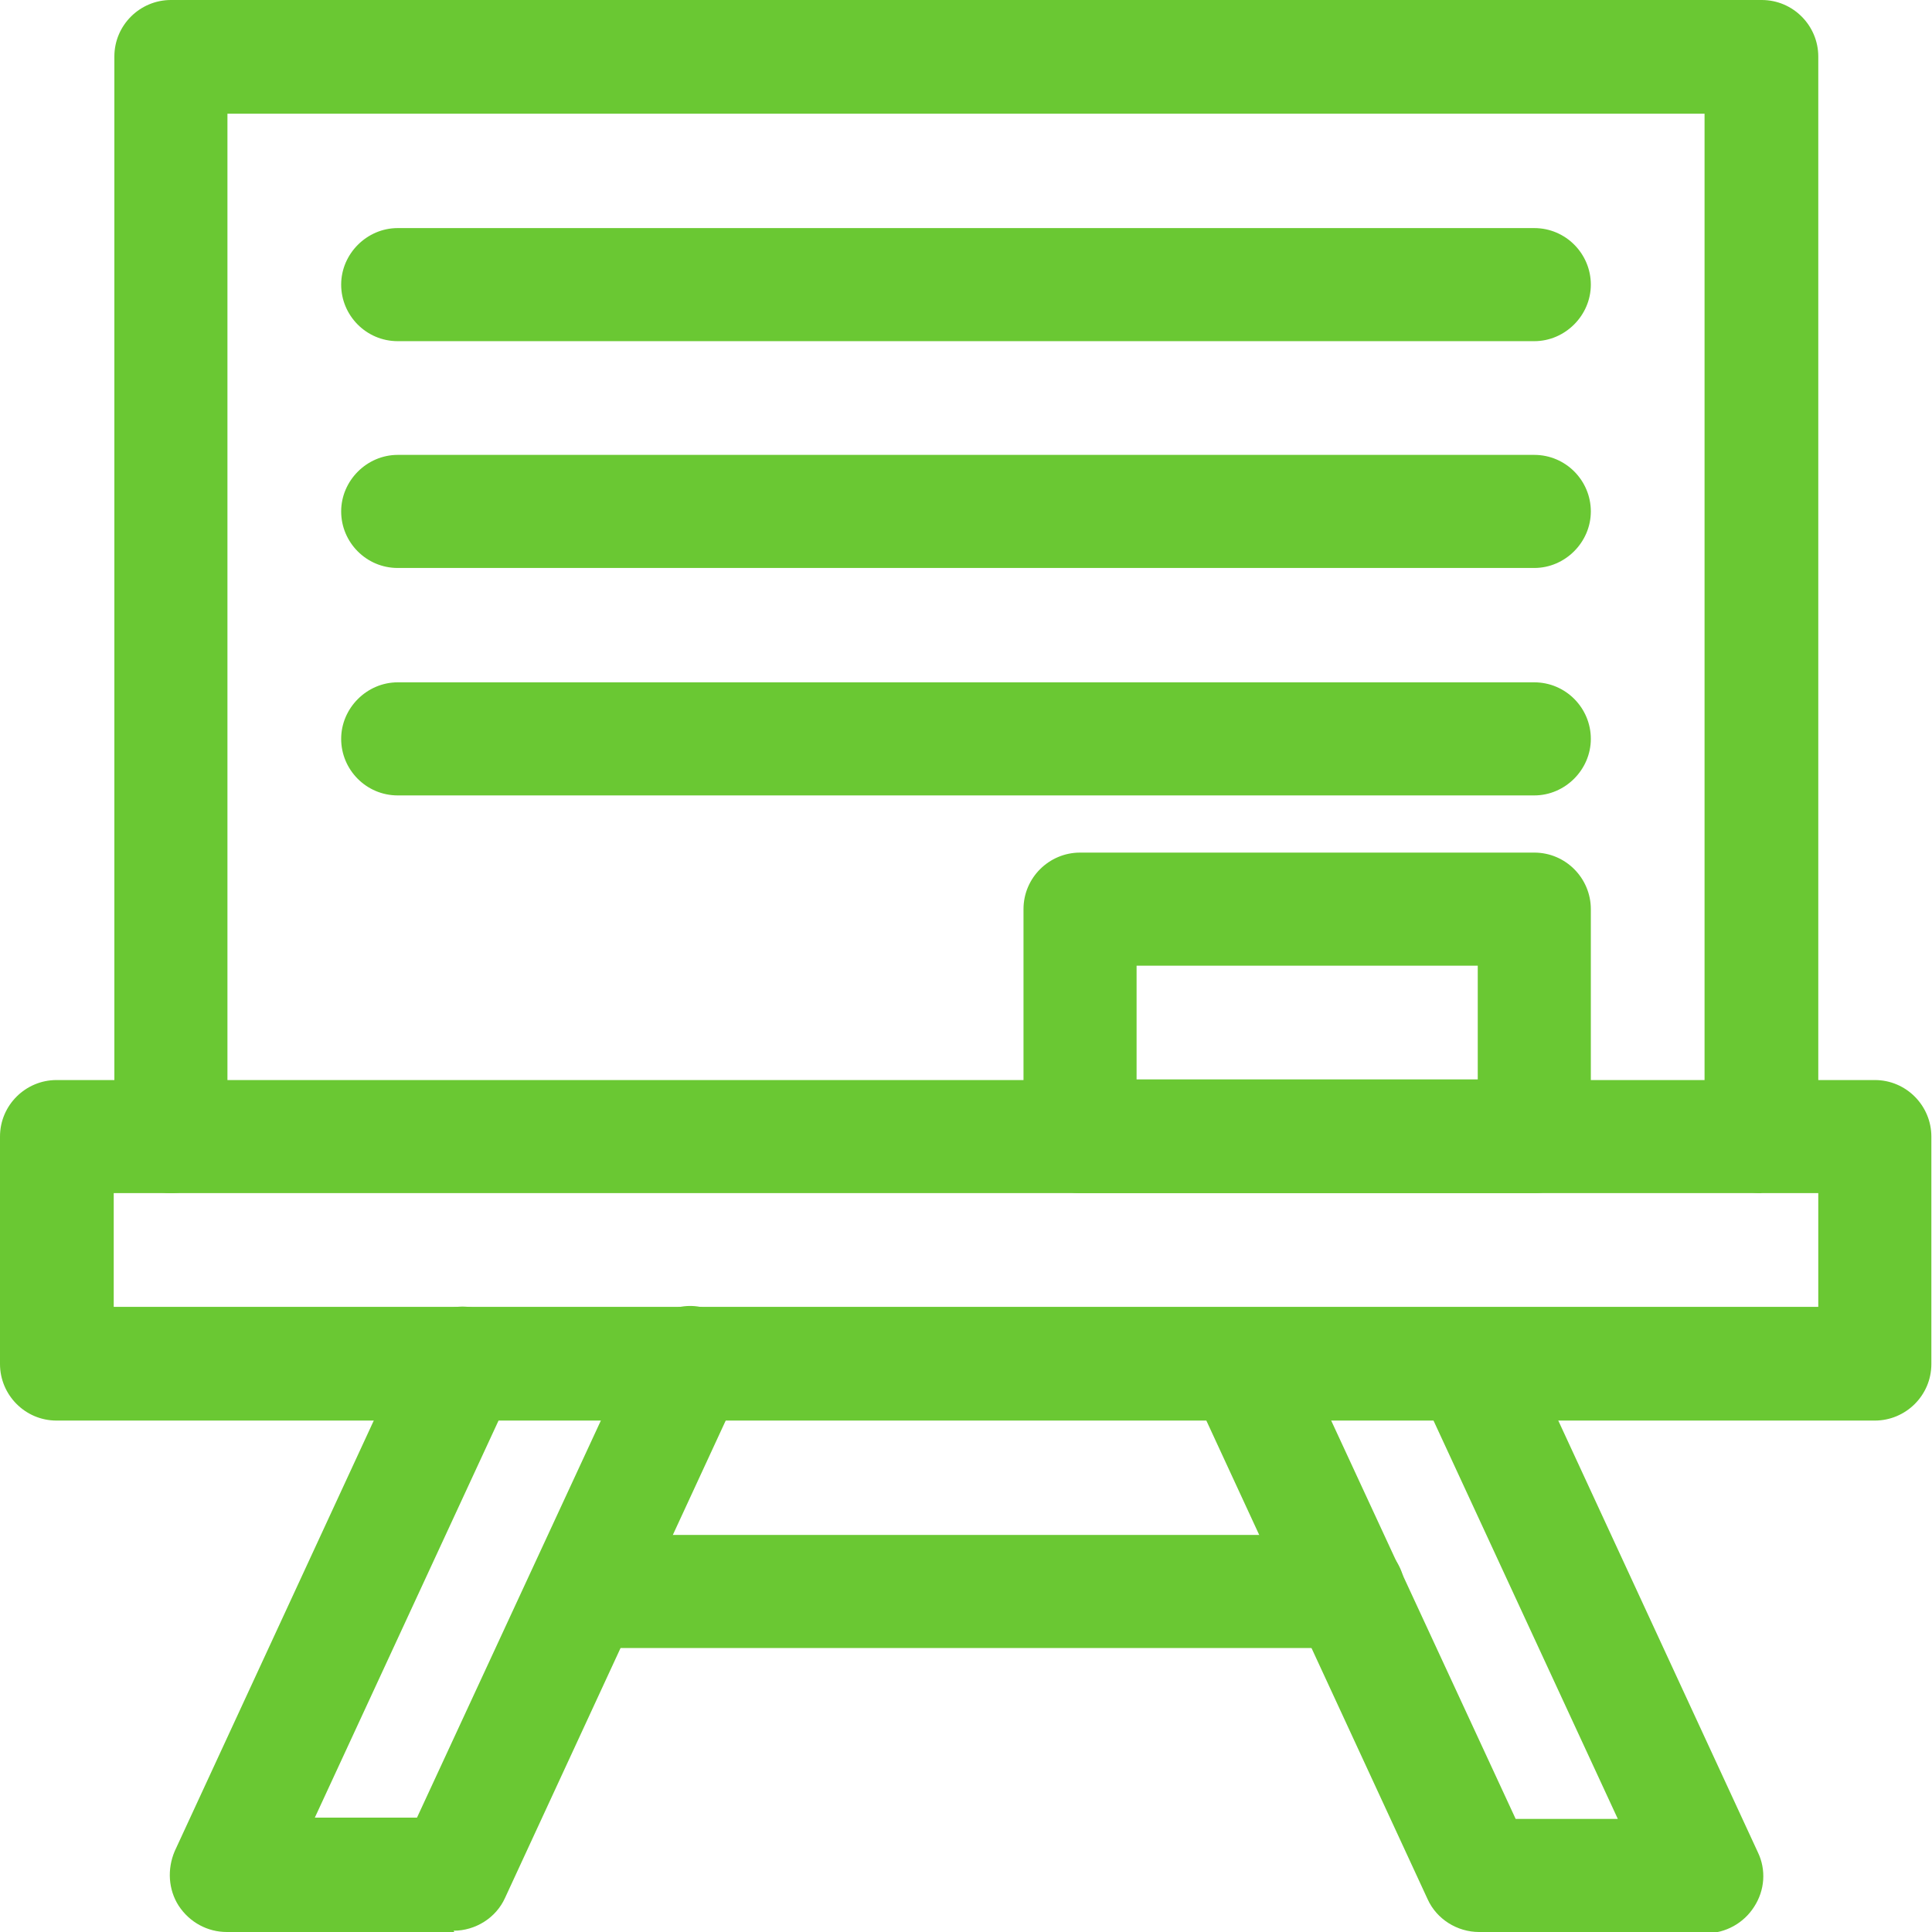
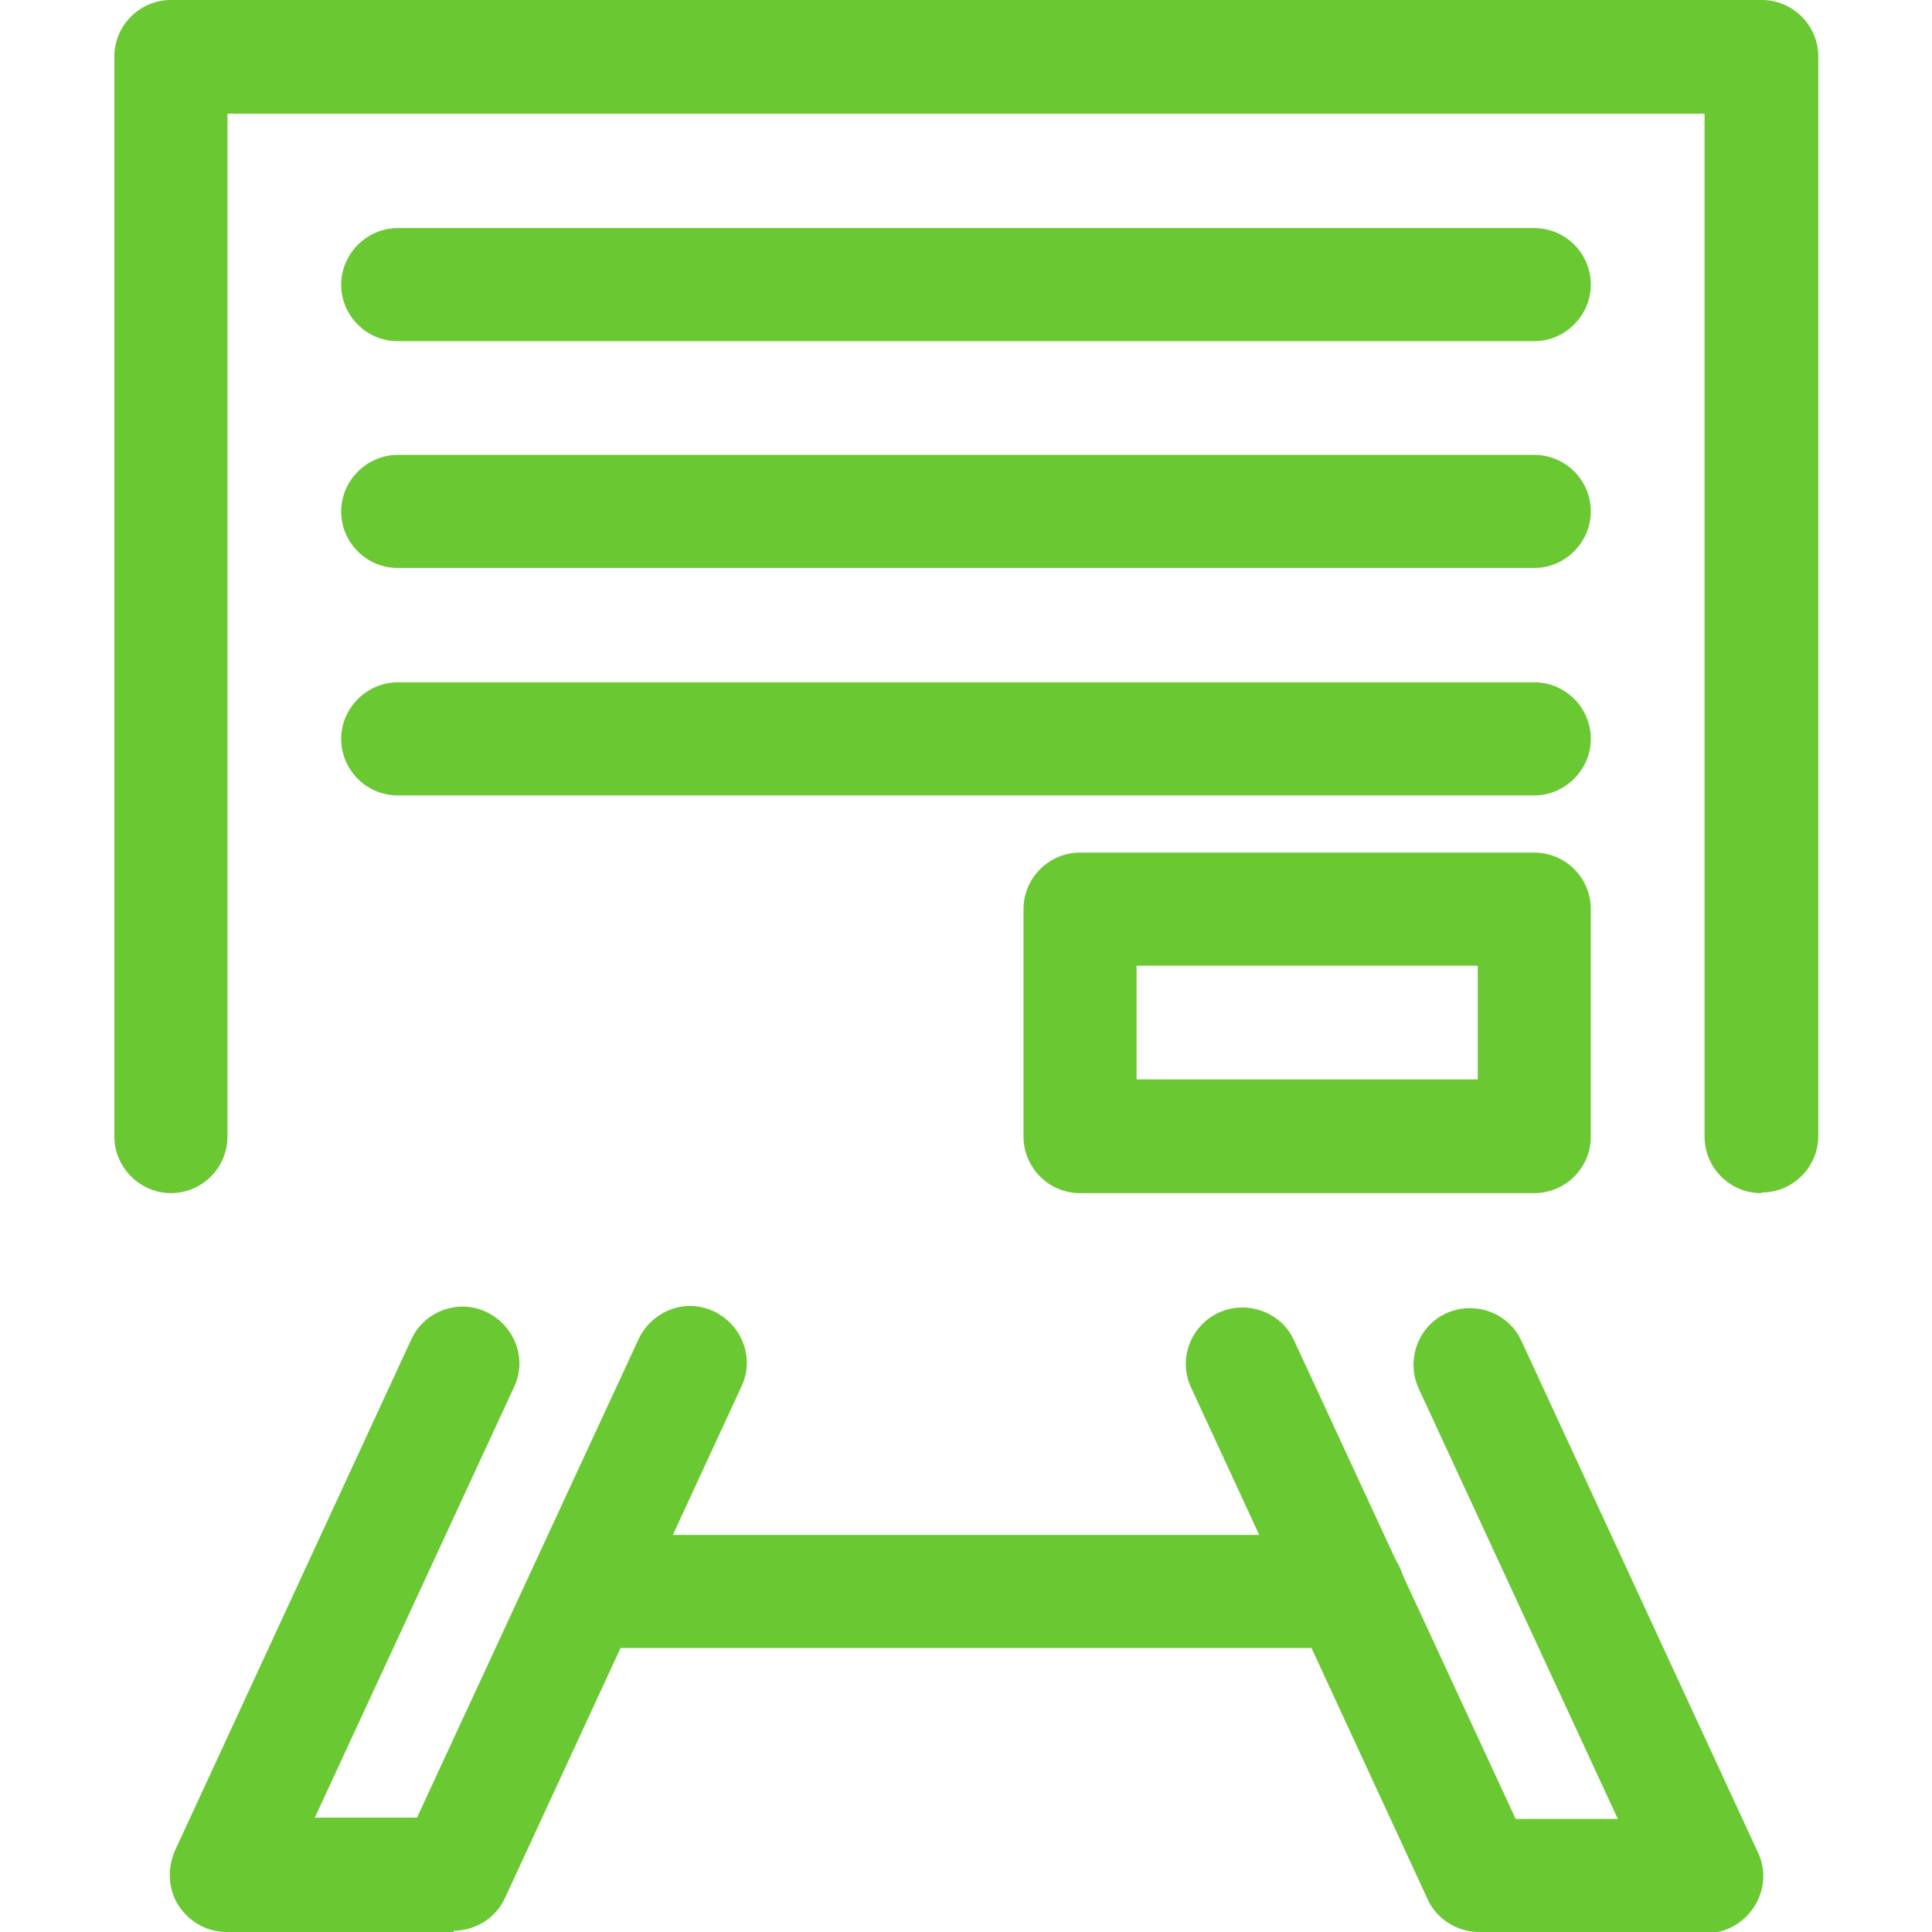
<svg xmlns="http://www.w3.org/2000/svg" id="_レイヤー_2" data-name="レイヤー 2" viewBox="0 0 30.07 30.07">
  <defs>
    <style>
      .cls-1 {
        fill: #6ac833;
      }
    </style>
  </defs>
  <g id="_コンテンツ" data-name="コンテンツ">
    <g>
      <path class="cls-1" d="M27.41,18.57c-.49,0-.88-.4-.88-.88V1.77H3.54v15.92c0,.49-.4.88-.88.88s-.88-.4-.88-.88V.88c0-.49.4-.88.88-.88h24.76c.49,0,.88.4.88.88v16.8c0,.49-.4.88-.88.88Z" />
      <path class="cls-1" d="M7.07,30.07h-3.54c-.3,0-.58-.15-.75-.41-.16-.25-.18-.57-.06-.85l3.68-7.96c.2-.44.73-.64,1.17-.43.44.21.64.73.43,1.17l-3.1,6.7h1.59l3.45-7.45c.21-.44.73-.64,1.17-.43.44.21.64.73.43,1.17l-3.68,7.96c-.14.31-.46.51-.8.51Z" />
      <path class="cls-1" d="M26.56,30.07h-3.54c-.34,0-.66-.2-.8-.51l-3.68-7.96c-.21-.44-.01-.97.43-1.17.44-.2.97-.01,1.17.43l3.45,7.45h1.59l-3.1-6.7c-.2-.44-.01-.97.43-1.17.44-.2.97-.01,1.17.43l3.68,7.96c.13.27.11.59-.06.85-.16.25-.44.41-.75.41Z" />
-       <path class="cls-1" d="M29.18,22.11H.88c-.49,0-.88-.4-.88-.88v-3.54c0-.49.4-.88.88-.88h28.3c.49,0,.88.4.88.88v3.54c0,.49-.4.88-.88.88h0ZM1.77,20.34h26.53v-1.77H1.77v1.77Z" />
      <path class="cls-1" d="M23.88,18.57h-7.07c-.49,0-.88-.4-.88-.88v-3.54c0-.49.4-.88.88-.88h7.07c.49,0,.88.4.88.88v3.54c0,.49-.4.88-.88.88h0ZM17.69,16.8h5.31v-1.77h-5.31v1.77Z" />
-       <path class="cls-1" d="M20.99,25.65h-11.85c-.49,0-.88-.4-.88-.88s.4-.88.88-.88h11.85c.49,0,.88.4.88.88s-.4.88-.88.88Z" />
+       <path class="cls-1" d="M20.99,25.65h-11.85c-.49,0-.88-.4-.88-.88s.4-.88.88-.88h11.85c.49,0,.88.4.88.88Z" />
      <path class="cls-1" d="M23.88,5.31H6.19c-.49,0-.88-.4-.88-.88s.4-.88.88-.88h17.69c.49,0,.88.4.88.88s-.4.88-.88.88Z" />
      <path class="cls-1" d="M23.88,8.84H6.19c-.49,0-.88-.4-.88-.88s.4-.88.88-.88h17.69c.49,0,.88.4.88.88s-.4.88-.88.88Z" />
      <path class="cls-1" d="M23.88,12.38H6.19c-.49,0-.88-.4-.88-.88s.4-.88.88-.88h17.69c.49,0,.88.4.88.88s-.4.88-.88.88Z" />
    </g>
  </g>
</svg>